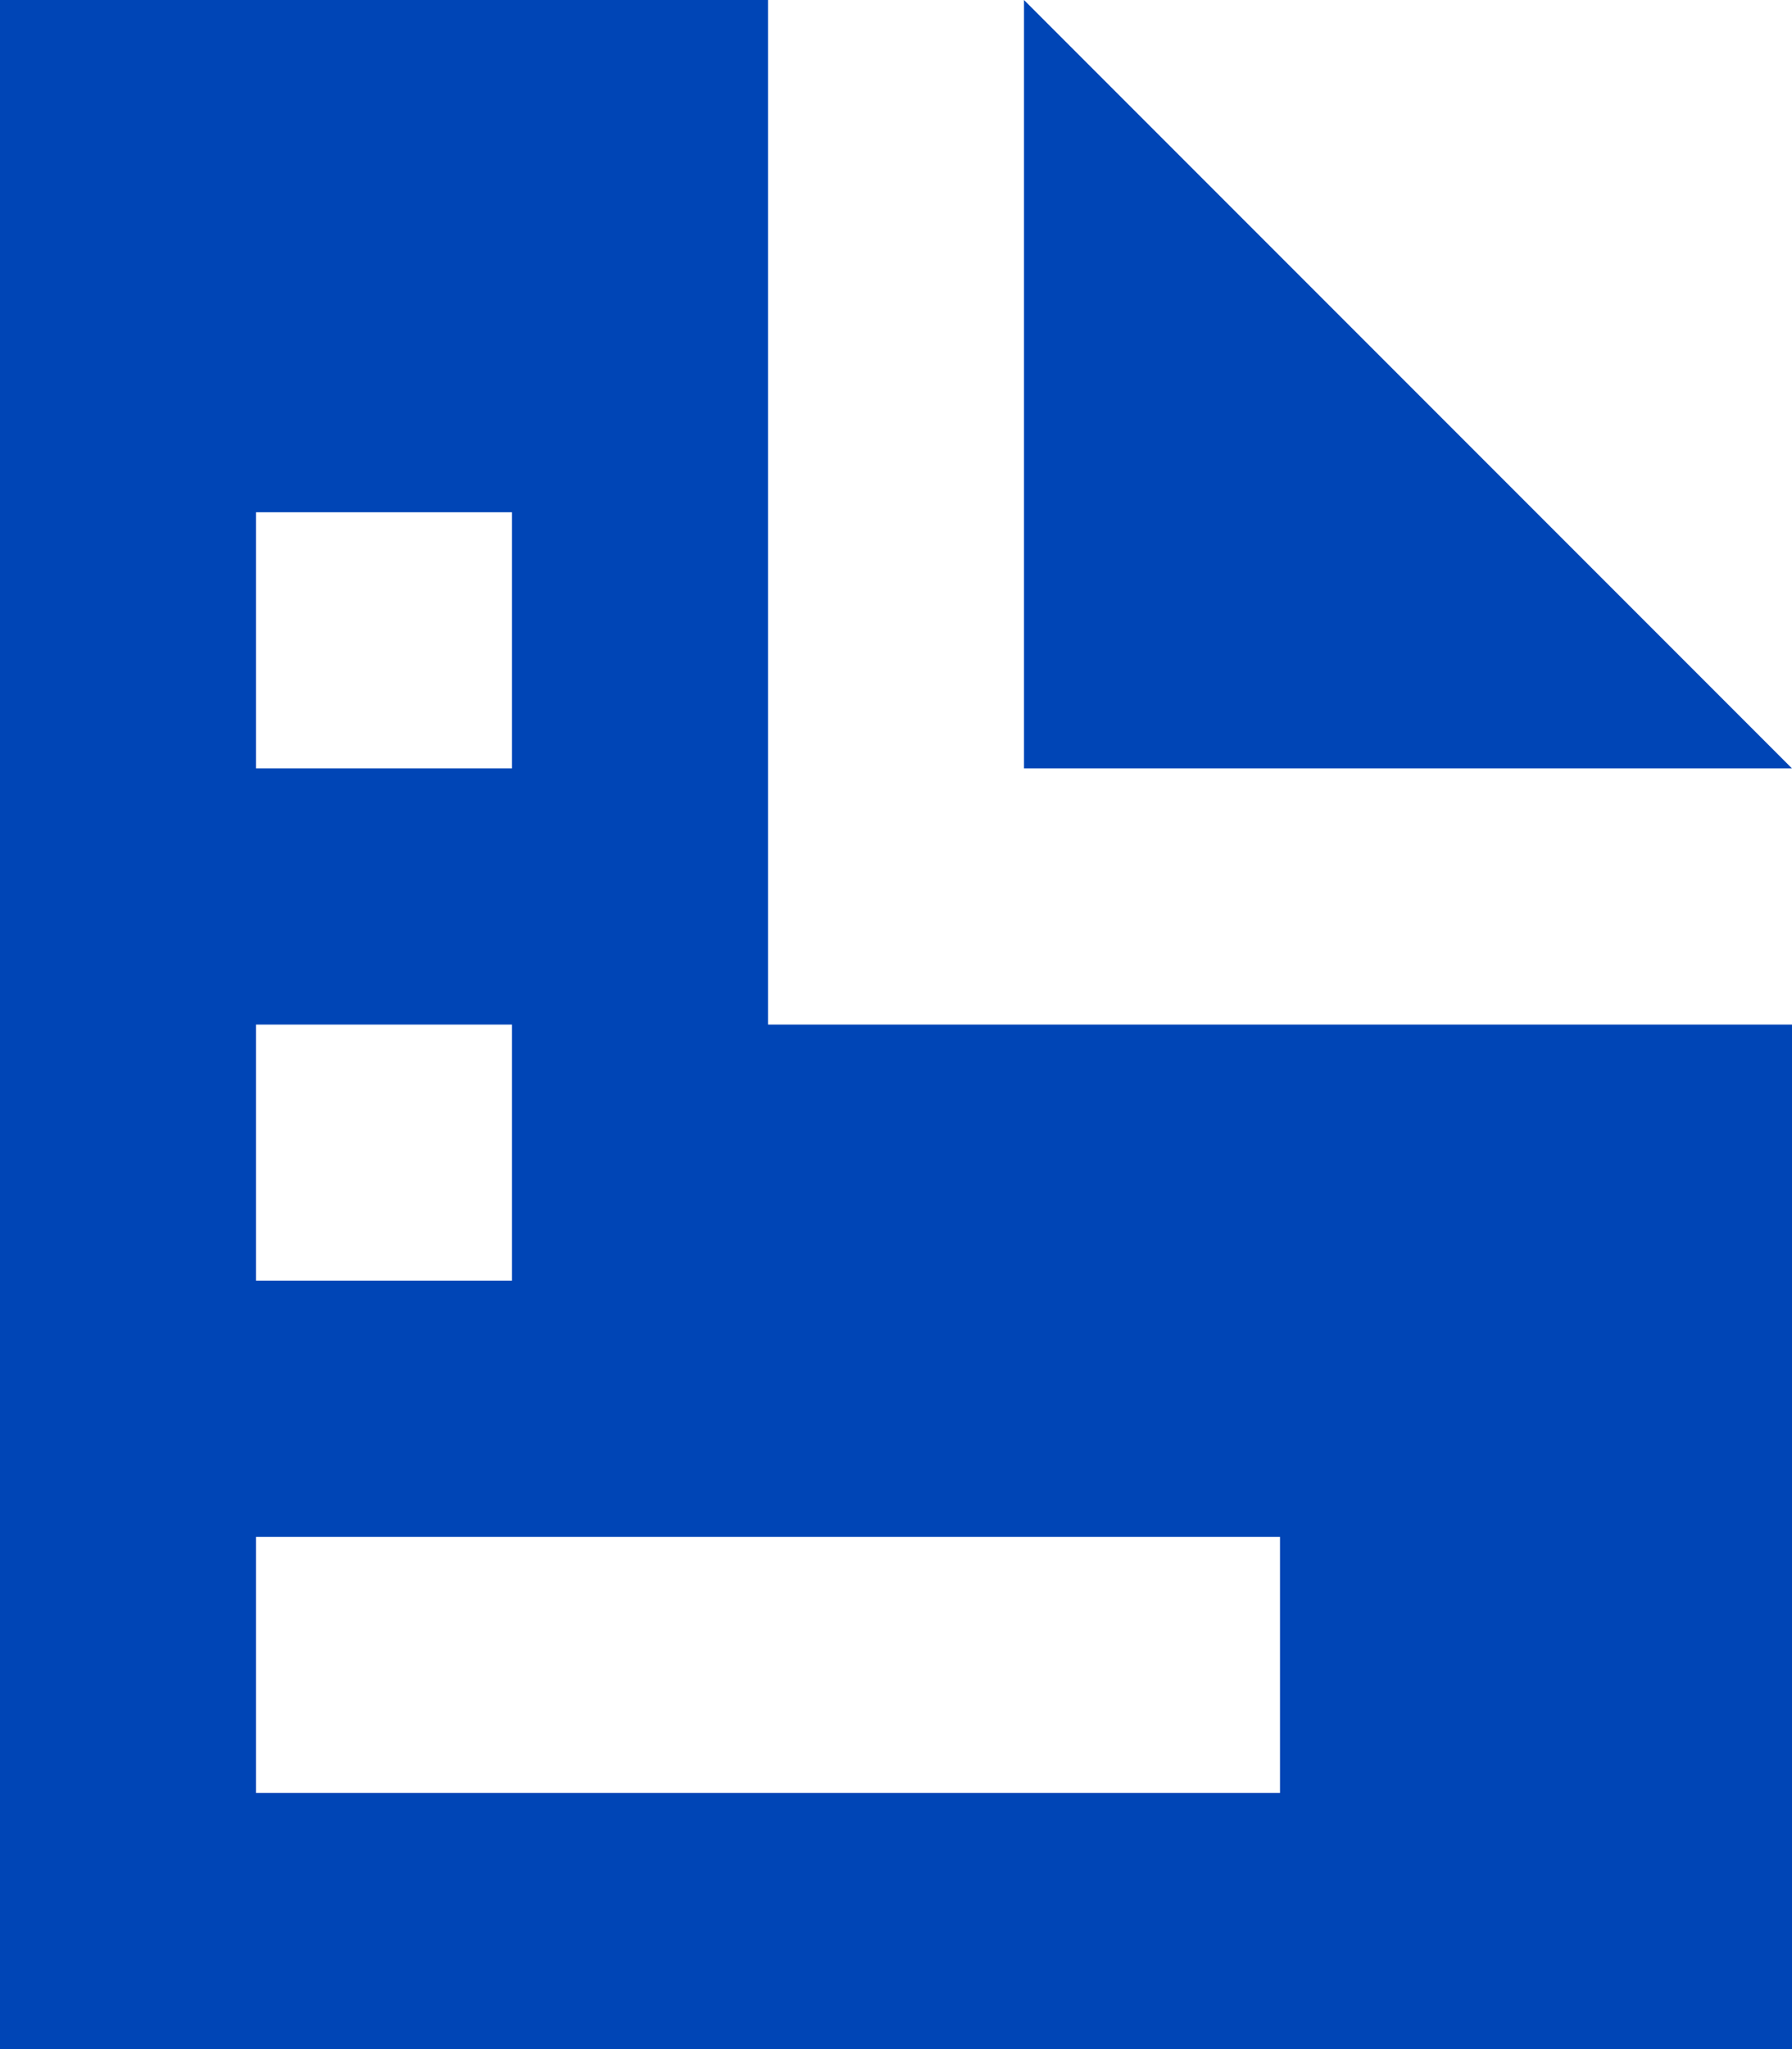
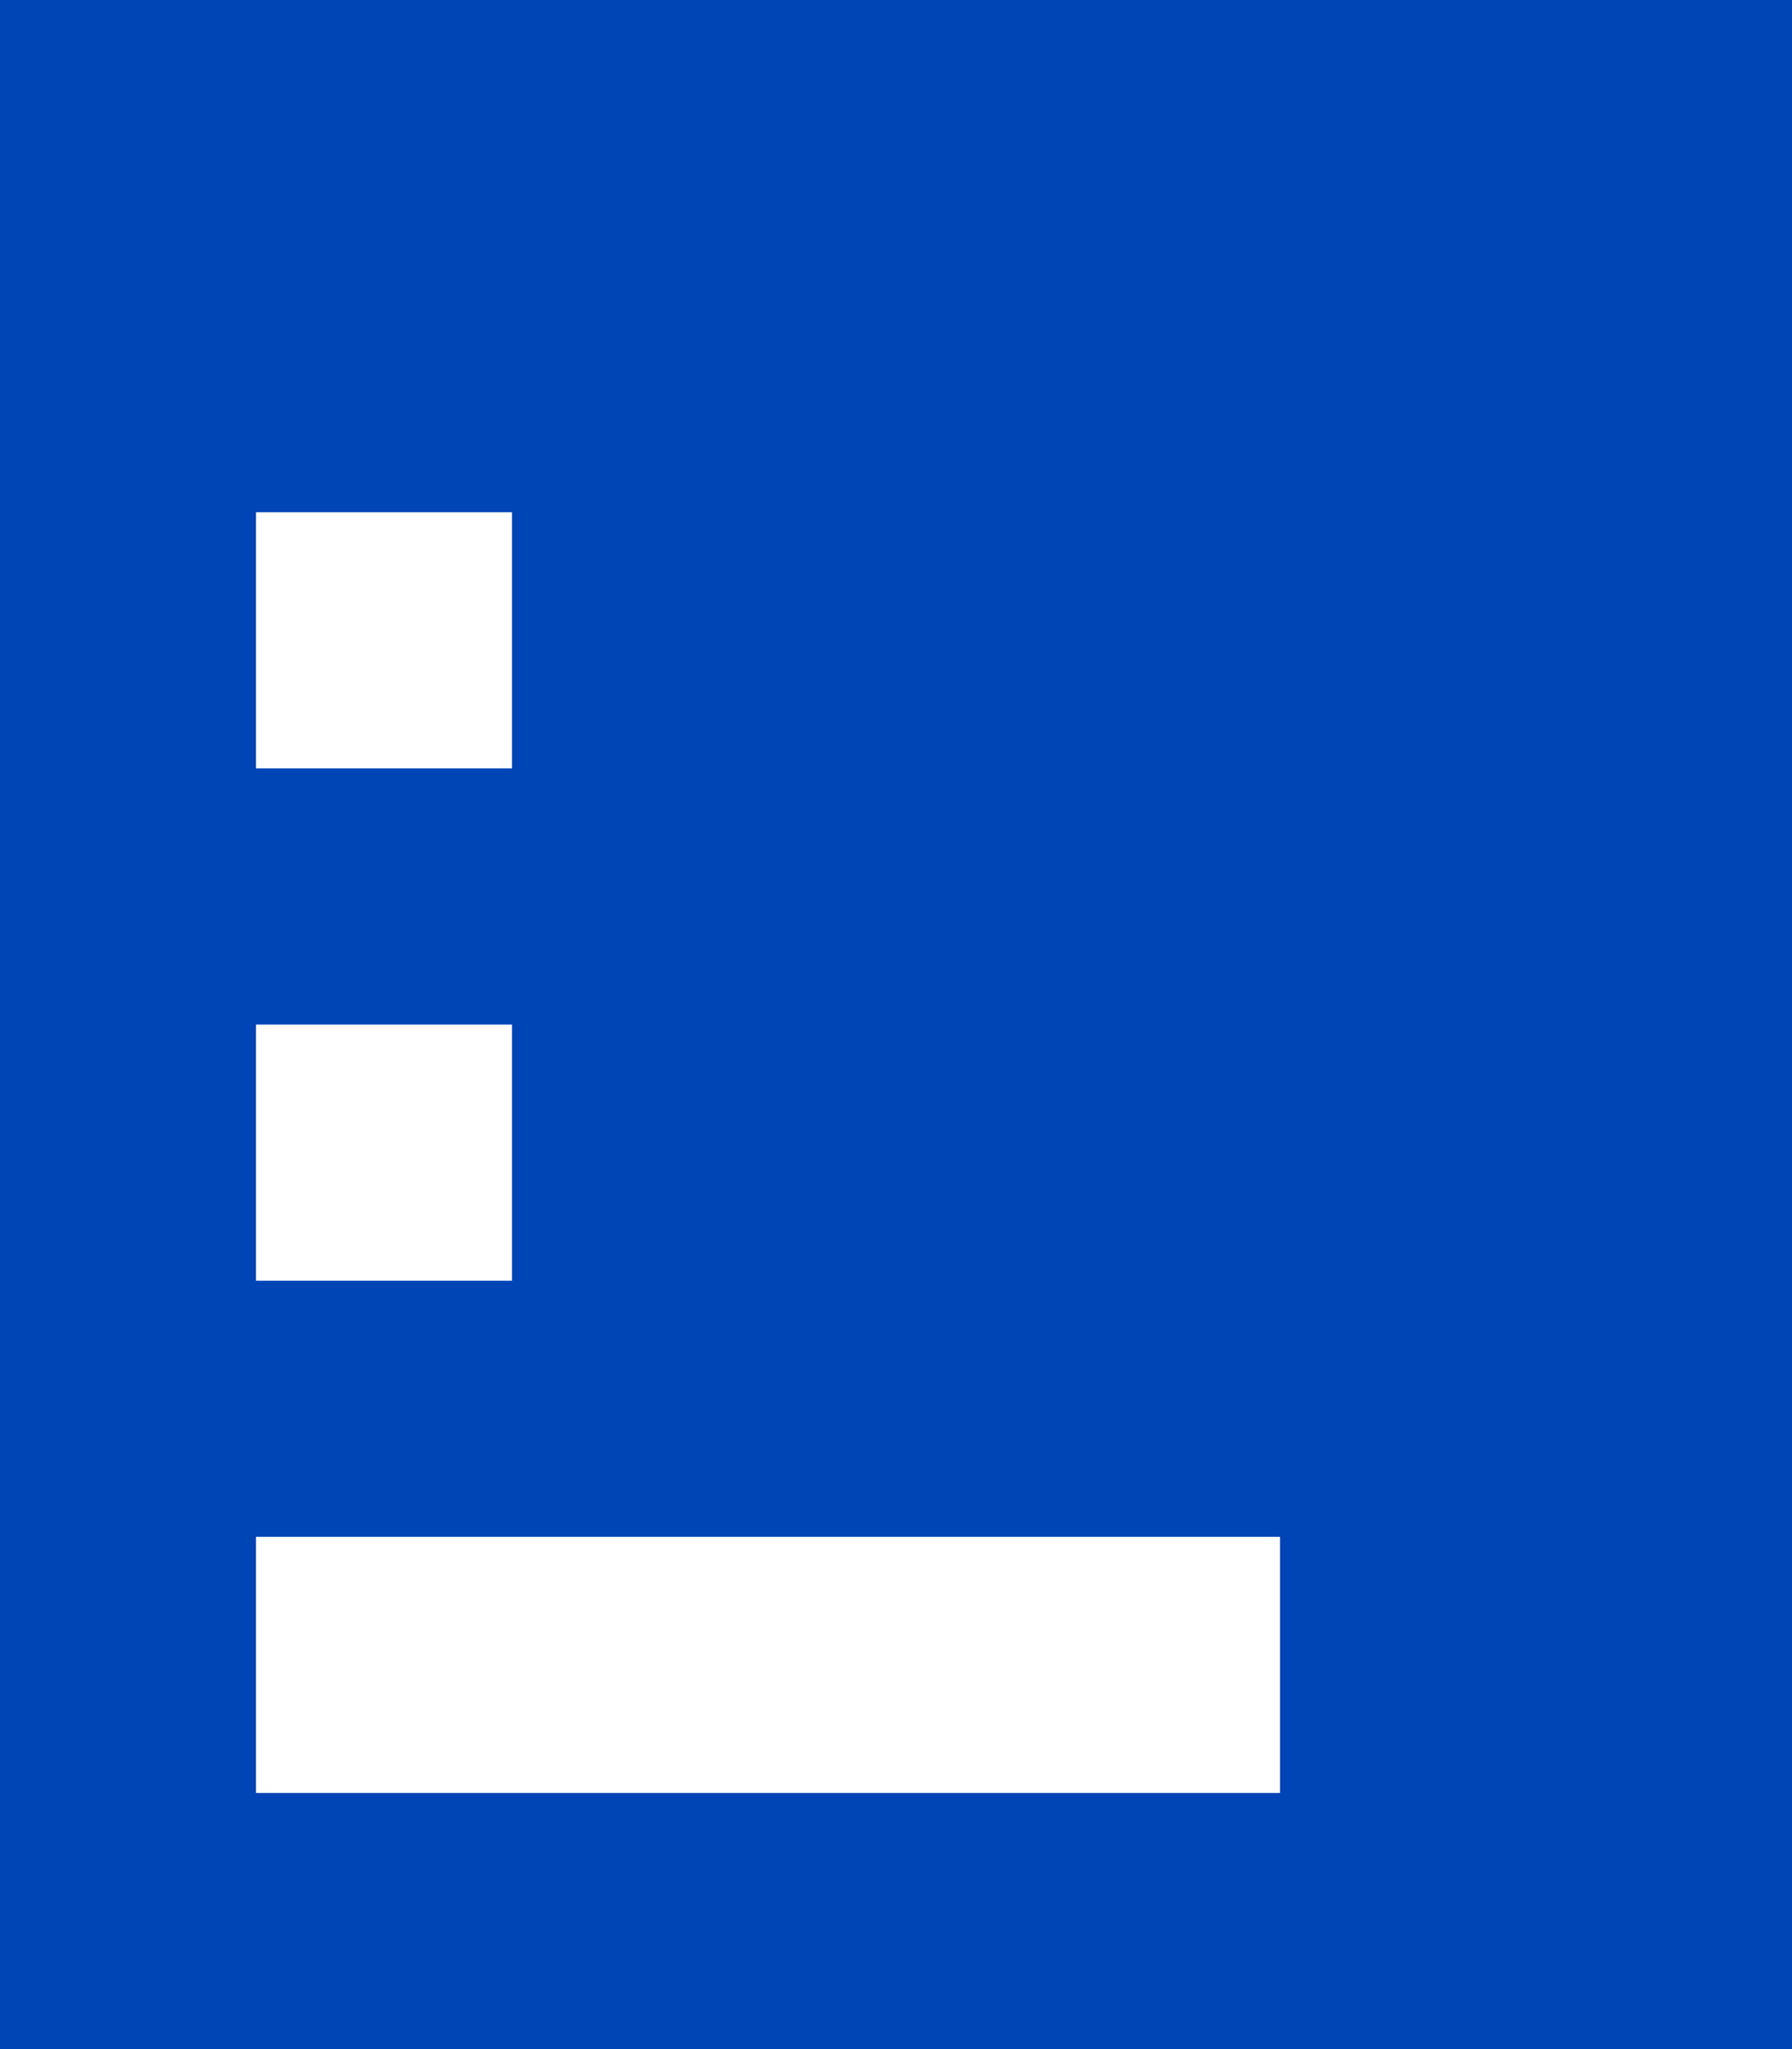
<svg xmlns="http://www.w3.org/2000/svg" width="31.5" height="36" viewBox="0 0 31.5 36">
-   <path d="M0,0V36H31.5V18h-18V0ZM18,0V13.5H31.5ZM4.5,9H9v4.5H4.5Zm0,9H9v4.5H4.5Zm0,9h18v4.5H4.5Z" fill="#0045b6" />
+   <path d="M0,0V36H31.5V18V0ZM18,0V13.5H31.5ZM4.5,9H9v4.5H4.5Zm0,9H9v4.5H4.5Zm0,9h18v4.5H4.5Z" fill="#0045b6" />
</svg>